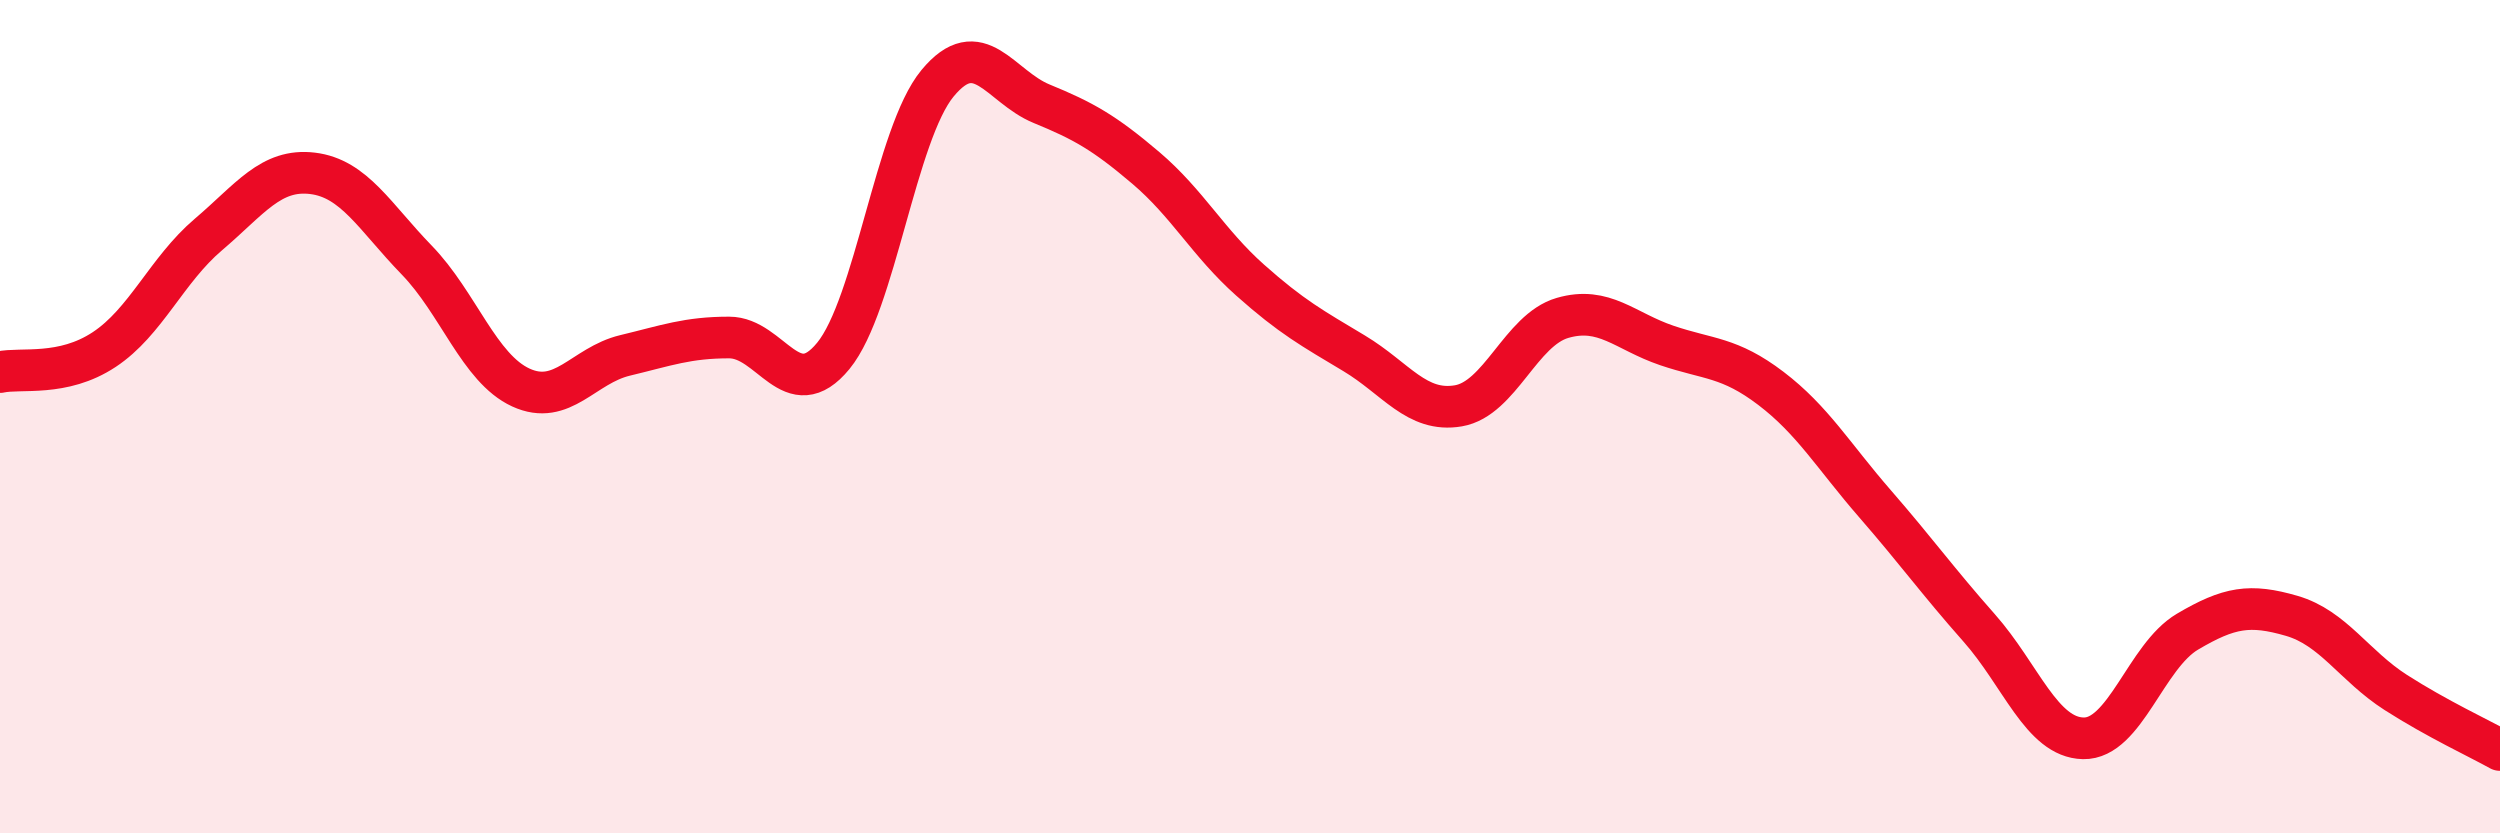
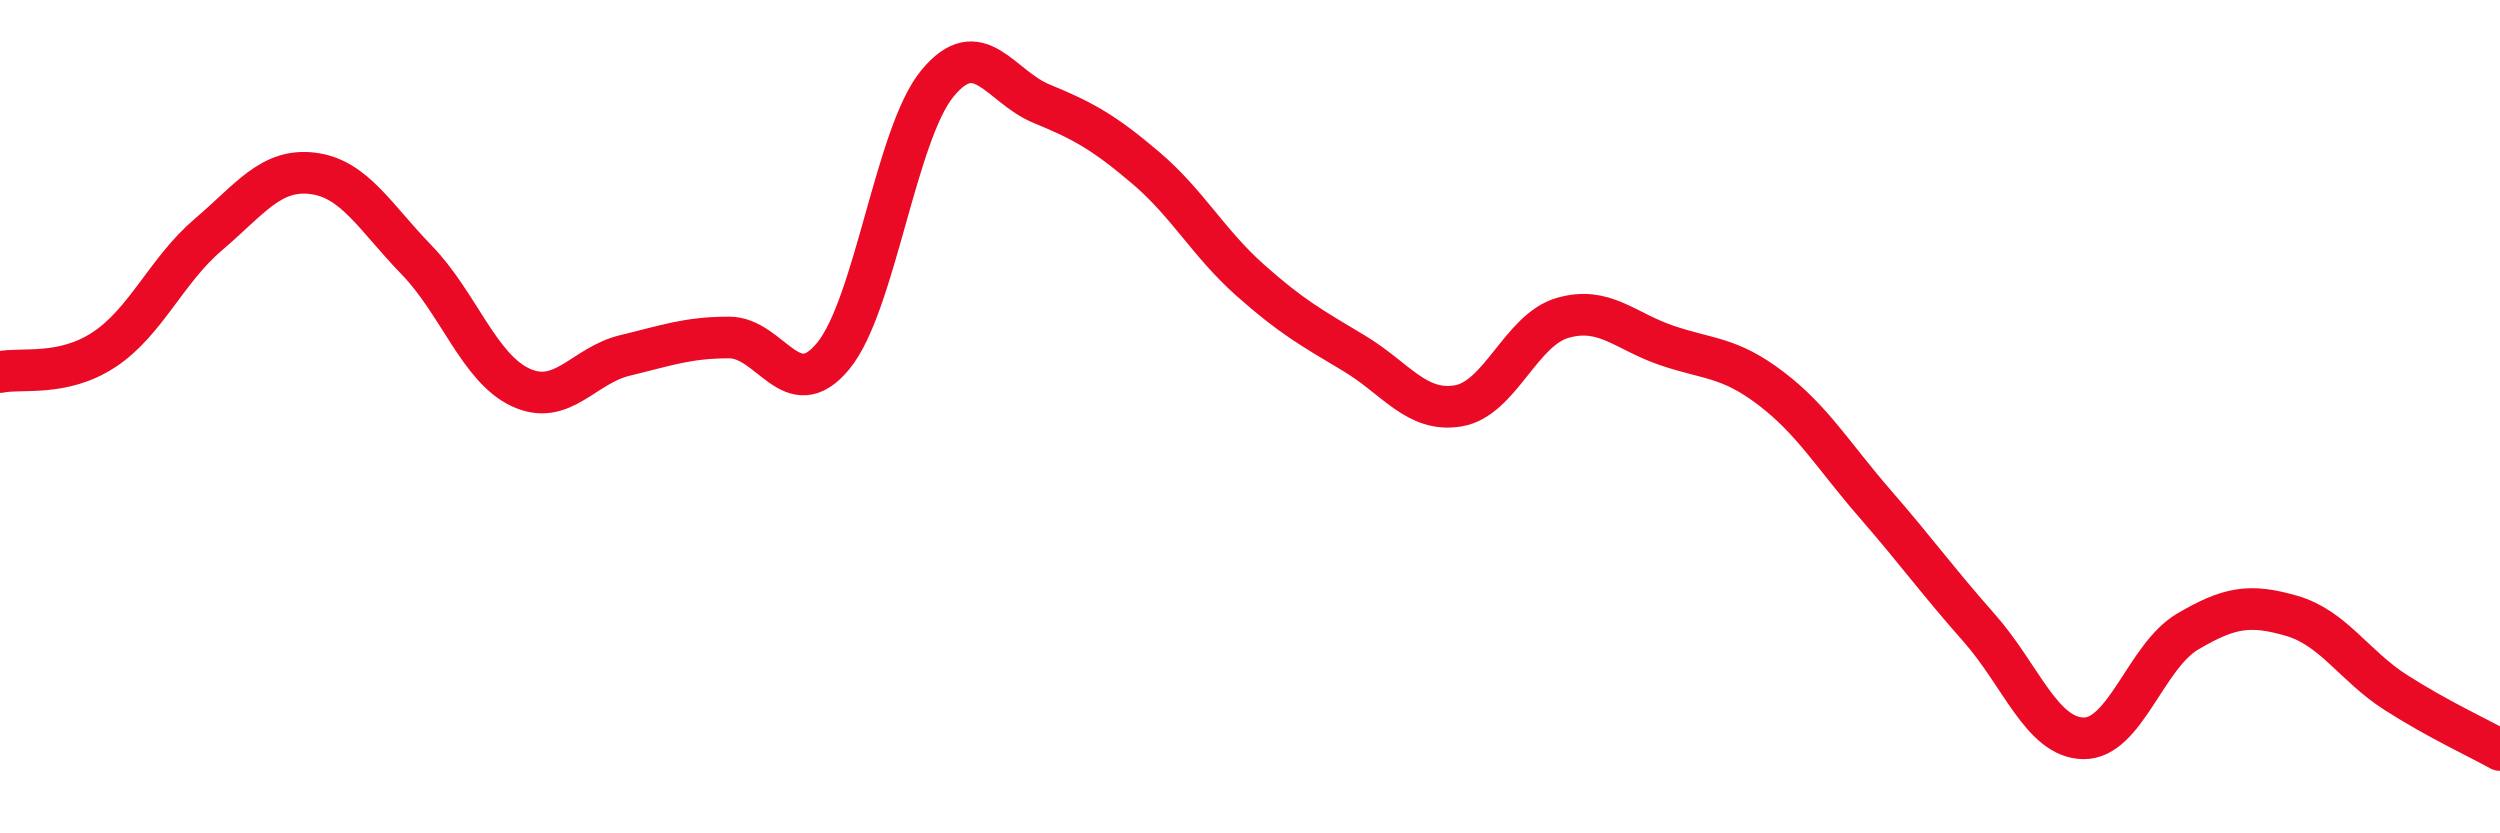
<svg xmlns="http://www.w3.org/2000/svg" width="60" height="20" viewBox="0 0 60 20">
-   <path d="M 0,8.93 C 0.5,8.82 1.5,9.05 2.5,8.39 C 3.5,7.73 4,6.48 5,5.63 C 6,4.78 6.5,4.04 7.5,4.16 C 8.5,4.28 9,5.21 10,6.24 C 11,7.27 11.5,8.84 12.5,9.3 C 13.5,9.76 14,8.77 15,8.53 C 16,8.29 16.5,8.1 17.5,8.1 C 18.5,8.1 19,9.76 20,8.54 C 21,7.32 21.5,3.21 22.5,2 C 23.5,0.79 24,2.08 25,2.49 C 26,2.9 26.5,3.18 27.5,4.03 C 28.5,4.88 29,5.83 30,6.72 C 31,7.61 31.5,7.88 32.5,8.48 C 33.5,9.08 34,9.91 35,9.74 C 36,9.57 36.5,7.92 37.5,7.63 C 38.5,7.34 39,7.95 40,8.29 C 41,8.63 41.5,8.56 42.5,9.32 C 43.5,10.08 44,10.94 45,12.09 C 46,13.24 46.5,13.94 47.5,15.07 C 48.5,16.2 49,17.7 50,17.72 C 51,17.74 51.5,15.75 52.5,15.16 C 53.5,14.57 54,14.49 55,14.78 C 56,15.07 56.5,15.98 57.5,16.62 C 58.5,17.26 59.5,17.72 60,18L60 20L0 20Z" fill="#EB0A25" opacity="0.1" stroke-linecap="round" stroke-linejoin="round" />
  <path d="M 0,8.93 C 0.5,8.82 1.5,9.05 2.5,8.39 C 3.5,7.73 4,6.48 5,5.63 C 6,4.78 6.5,4.04 7.5,4.16 C 8.5,4.28 9,5.21 10,6.24 C 11,7.27 11.5,8.84 12.5,9.3 C 13.5,9.76 14,8.77 15,8.53 C 16,8.29 16.5,8.1 17.5,8.1 C 18.5,8.1 19,9.76 20,8.54 C 21,7.32 21.5,3.21 22.5,2 C 23.5,0.79 24,2.08 25,2.49 C 26,2.9 26.5,3.18 27.5,4.03 C 28.5,4.88 29,5.83 30,6.72 C 31,7.61 31.5,7.88 32.5,8.48 C 33.5,9.08 34,9.91 35,9.74 C 36,9.57 36.5,7.92 37.5,7.63 C 38.5,7.34 39,7.95 40,8.29 C 41,8.63 41.5,8.56 42.5,9.32 C 43.5,10.08 44,10.94 45,12.09 C 46,13.24 46.5,13.94 47.5,15.07 C 48.5,16.2 49,17.7 50,17.72 C 51,17.74 51.5,15.75 52.5,15.16 C 53.5,14.57 54,14.49 55,14.78 C 56,15.07 56.5,15.98 57.5,16.62 C 58.5,17.26 59.5,17.72 60,18" stroke="#EB0A25" stroke-width="1" fill="none" stroke-linecap="round" stroke-linejoin="round" />
</svg>